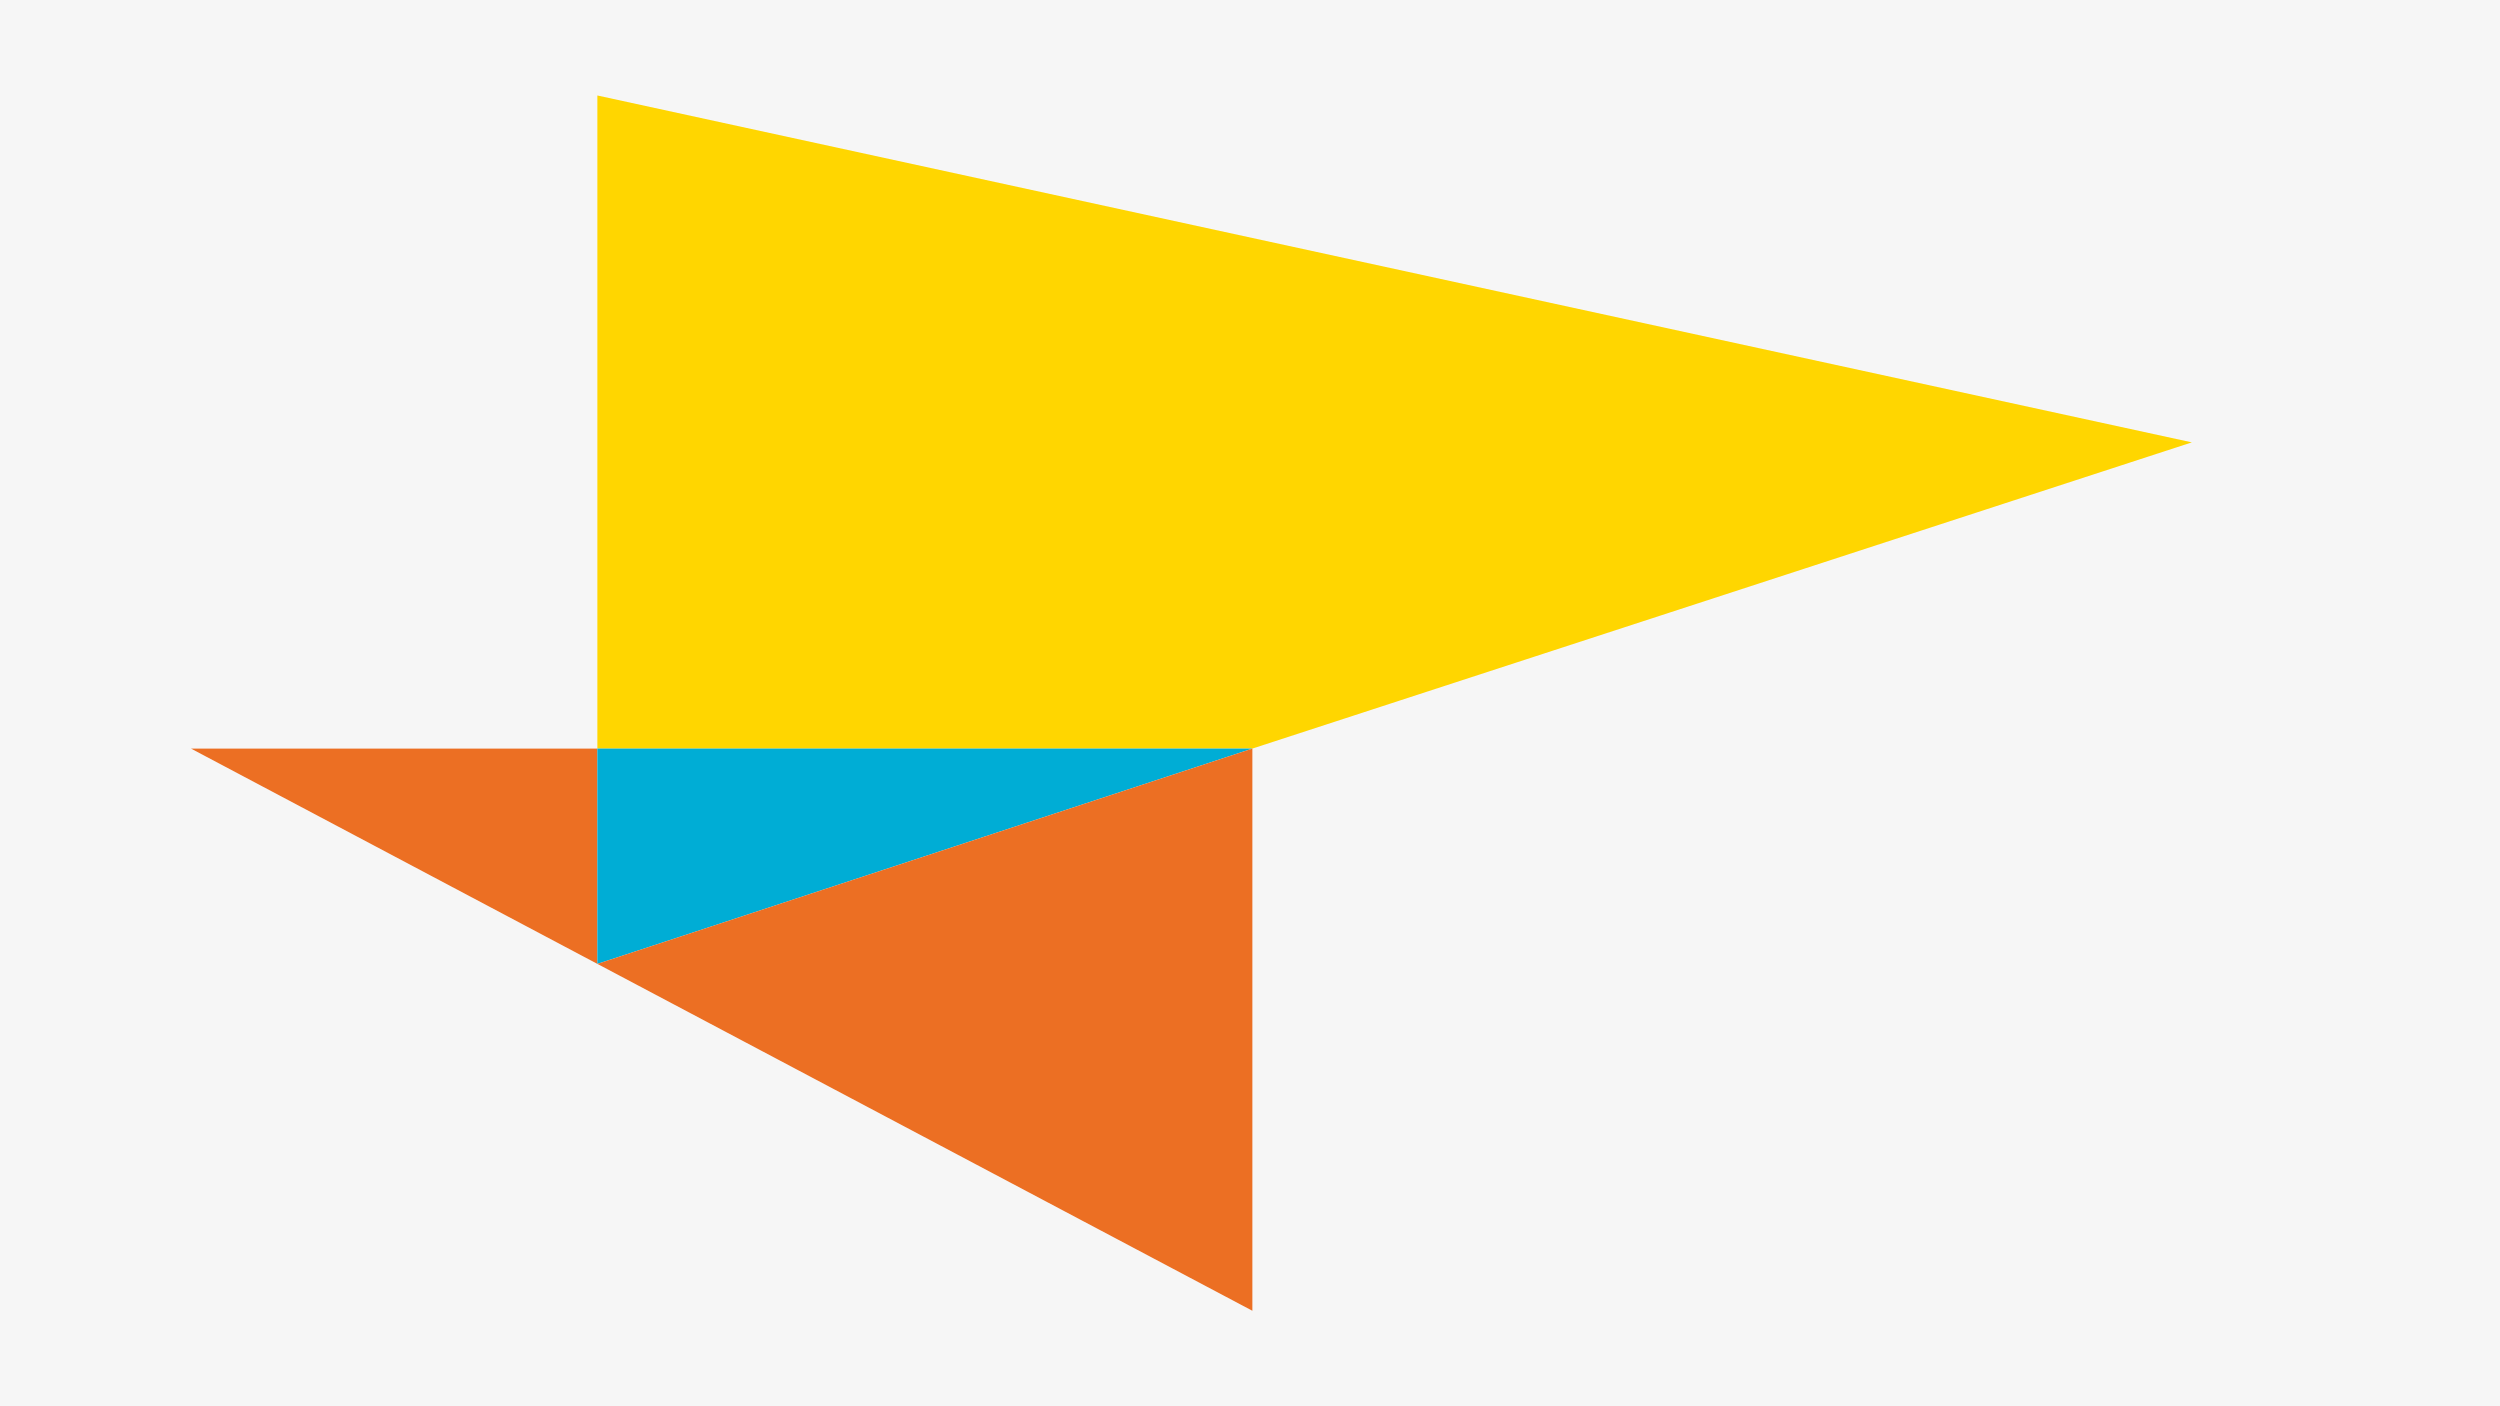
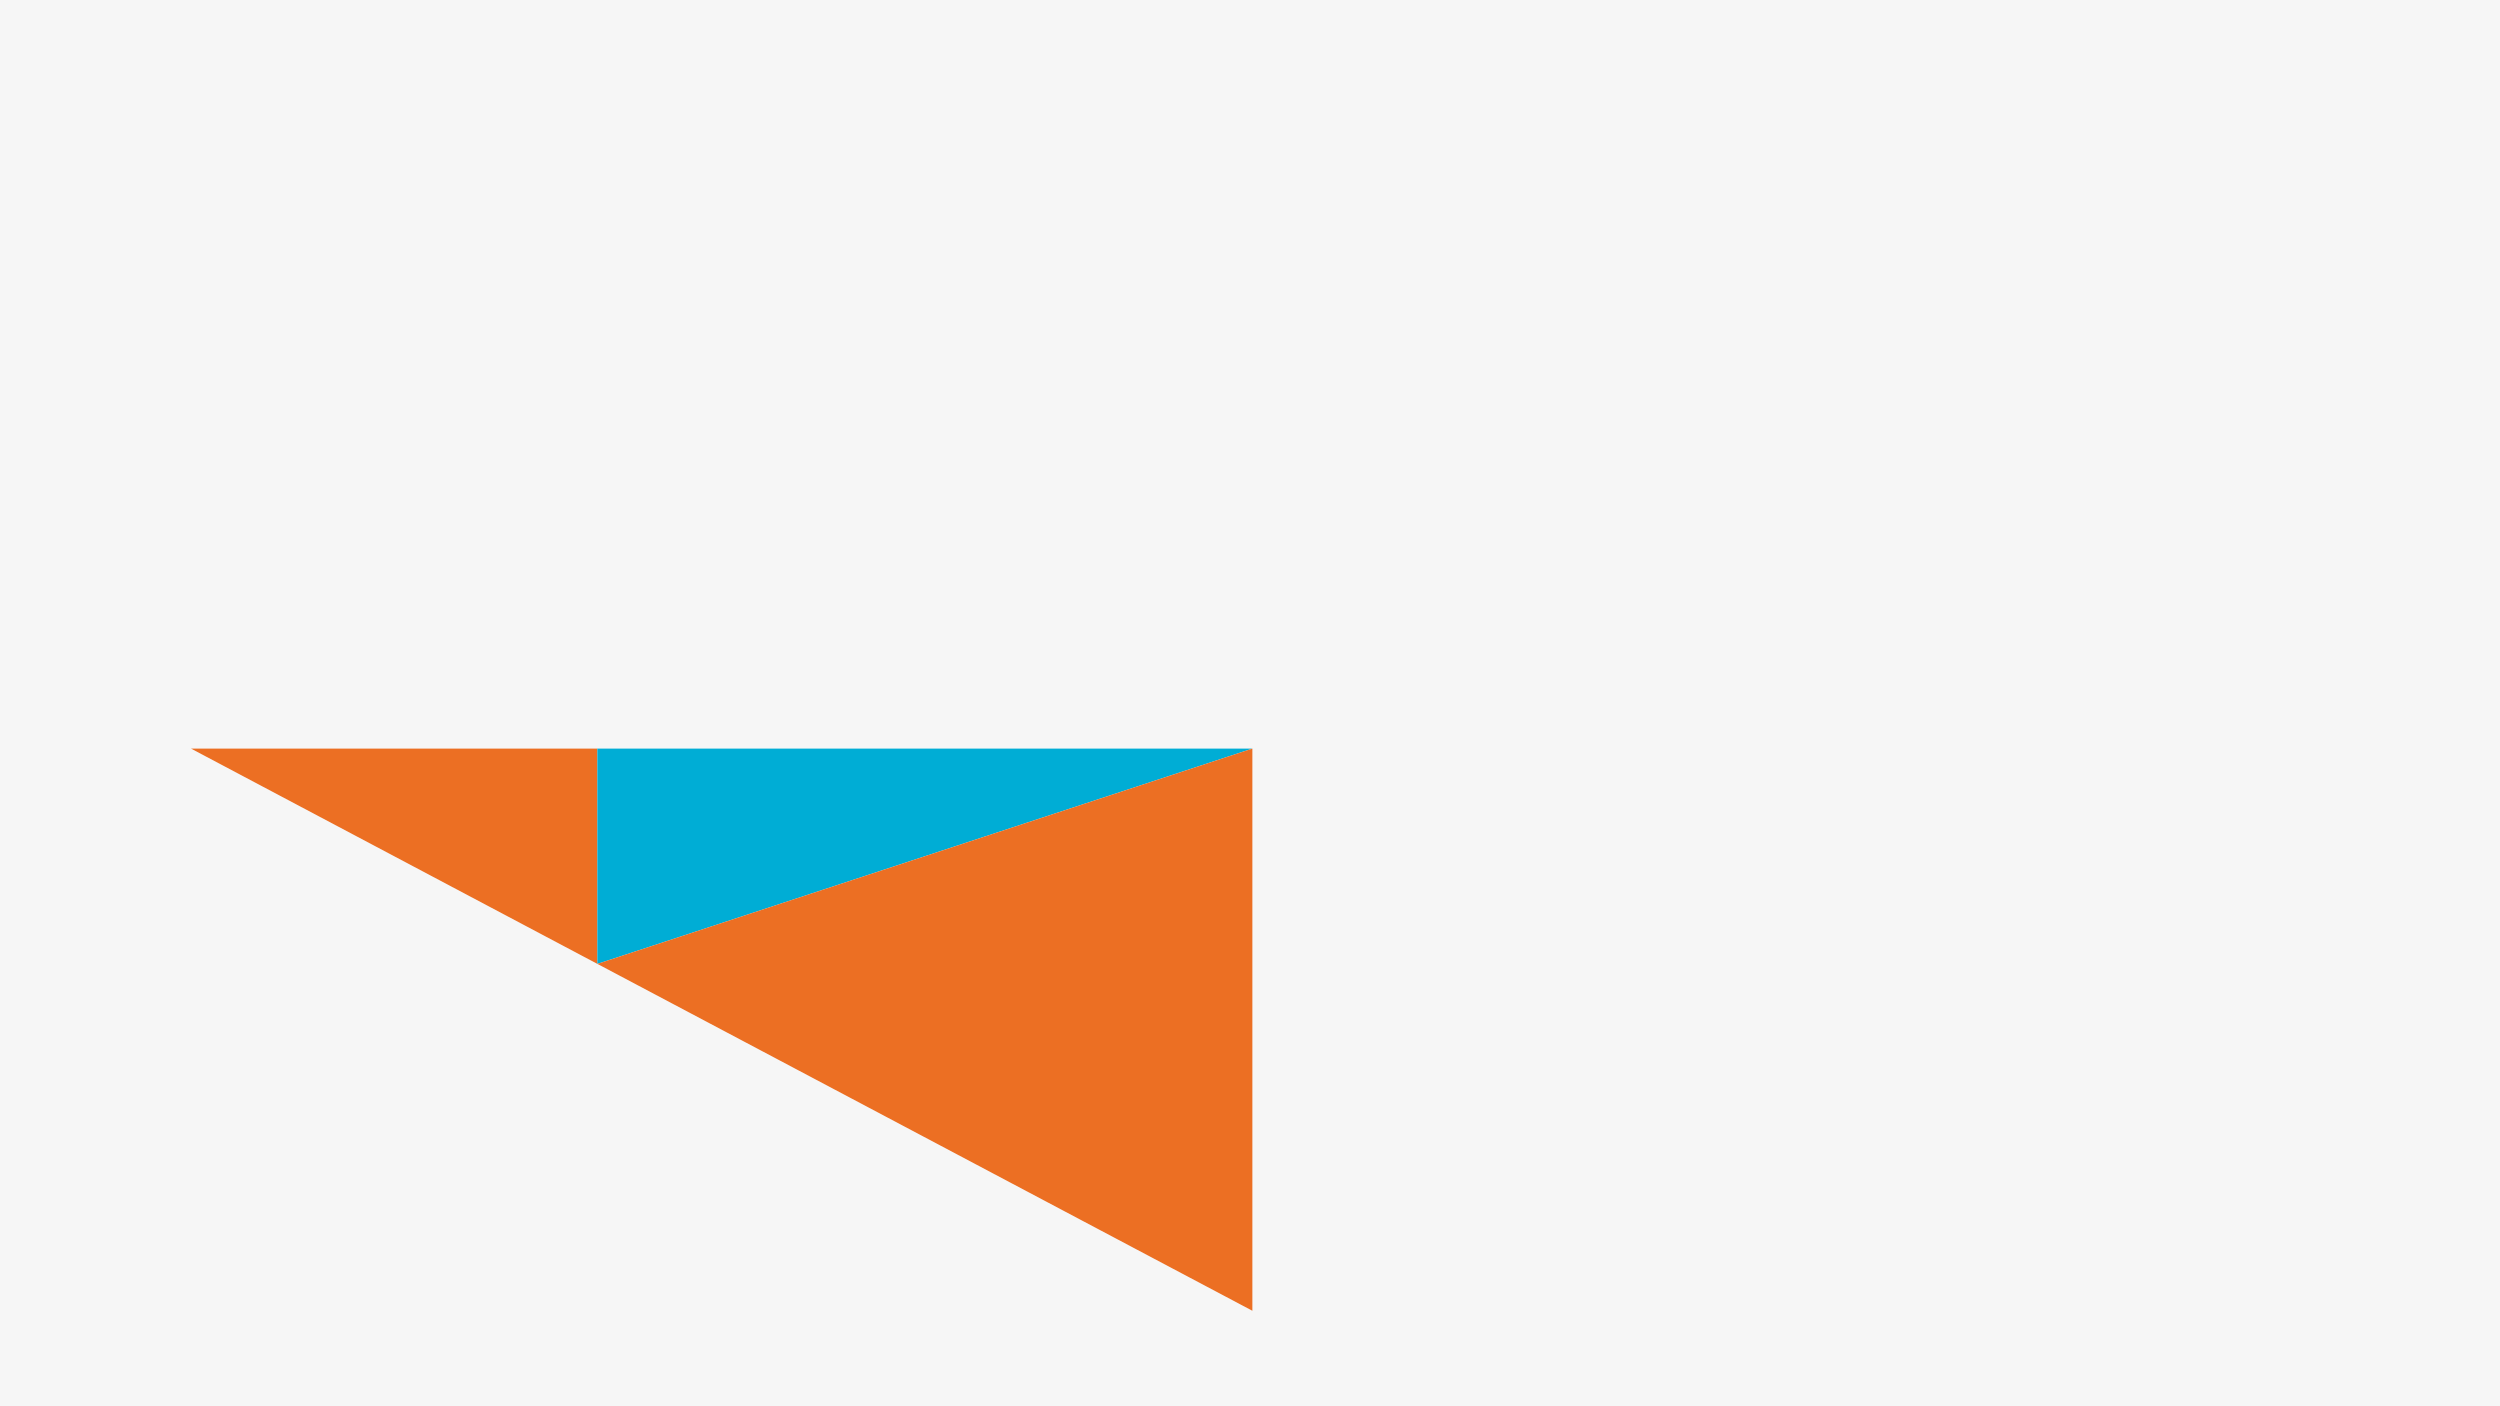
<svg xmlns="http://www.w3.org/2000/svg" width="576px" height="324px" viewBox="0 0 576 324" version="1.1">
  <title>Icon-greyback</title>
  <g id="Icon-greyback" stroke="none" stroke-width="1" fill="none" fill-rule="evenodd">
    <rect fill="#F6F6F6" x="0" y="0" width="576" height="324" />
    <g id="Group" transform="translate(44, 22)" fill-rule="nonzero">
      <polygon id="Path" fill="#EC6F23" points="0 150.472 93.632 200.079 93.632 150.472" />
-       <polygon id="Path" fill="#FFD600" points="461 79.921 93.632 0 93.632 150.472 244.545 150.472" />
      <polygon id="Path" fill="#00ADD5" points="93.632 150.472 93.632 200.079 93.632 200.079 244.545 150.472" />
      <polygon id="Path" fill="#EC6F23" points="244.545 150.472 93.632 200.079 244.545 280" />
    </g>
  </g>
</svg>